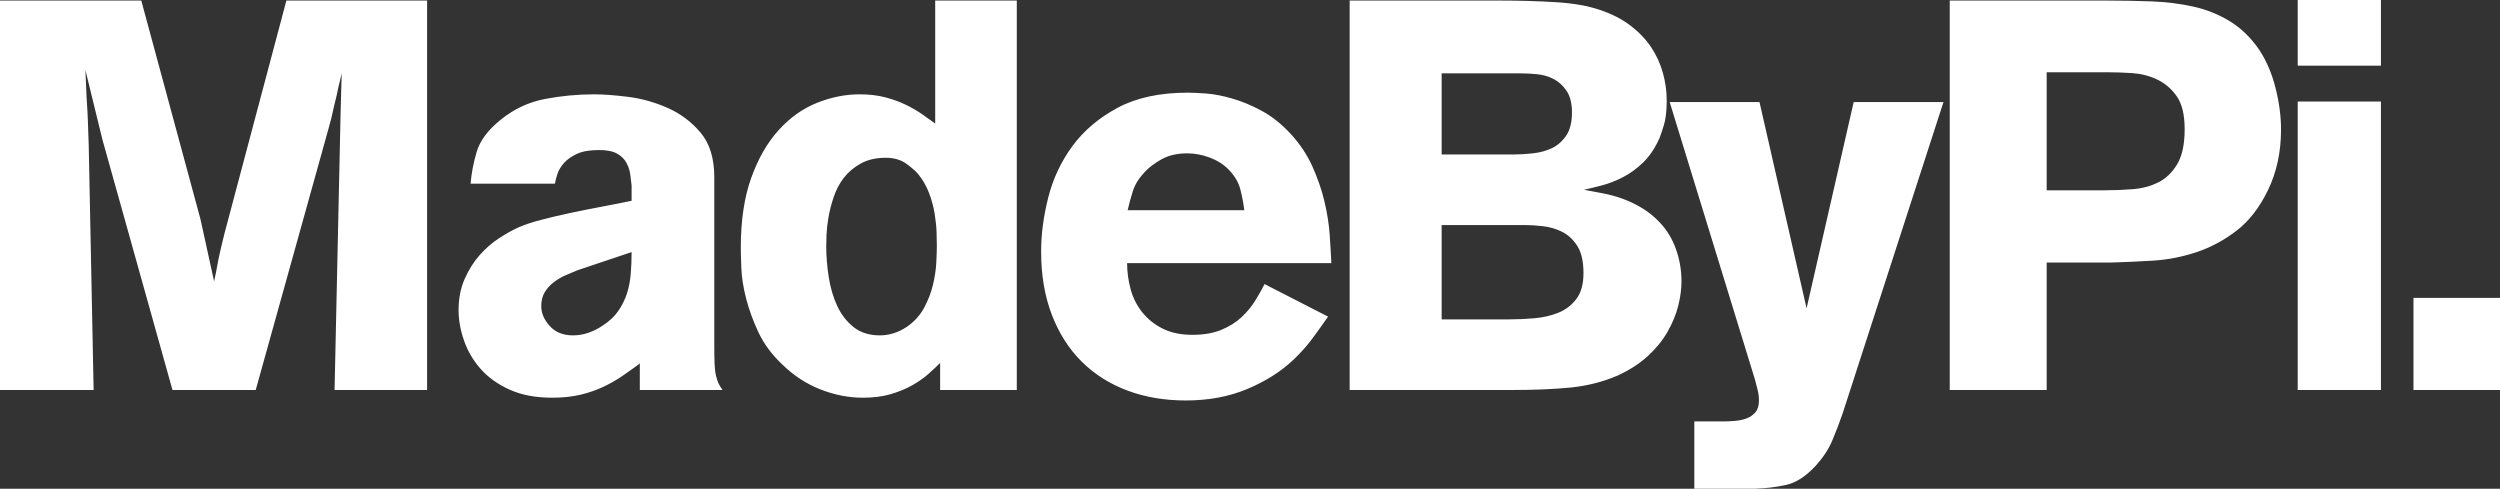
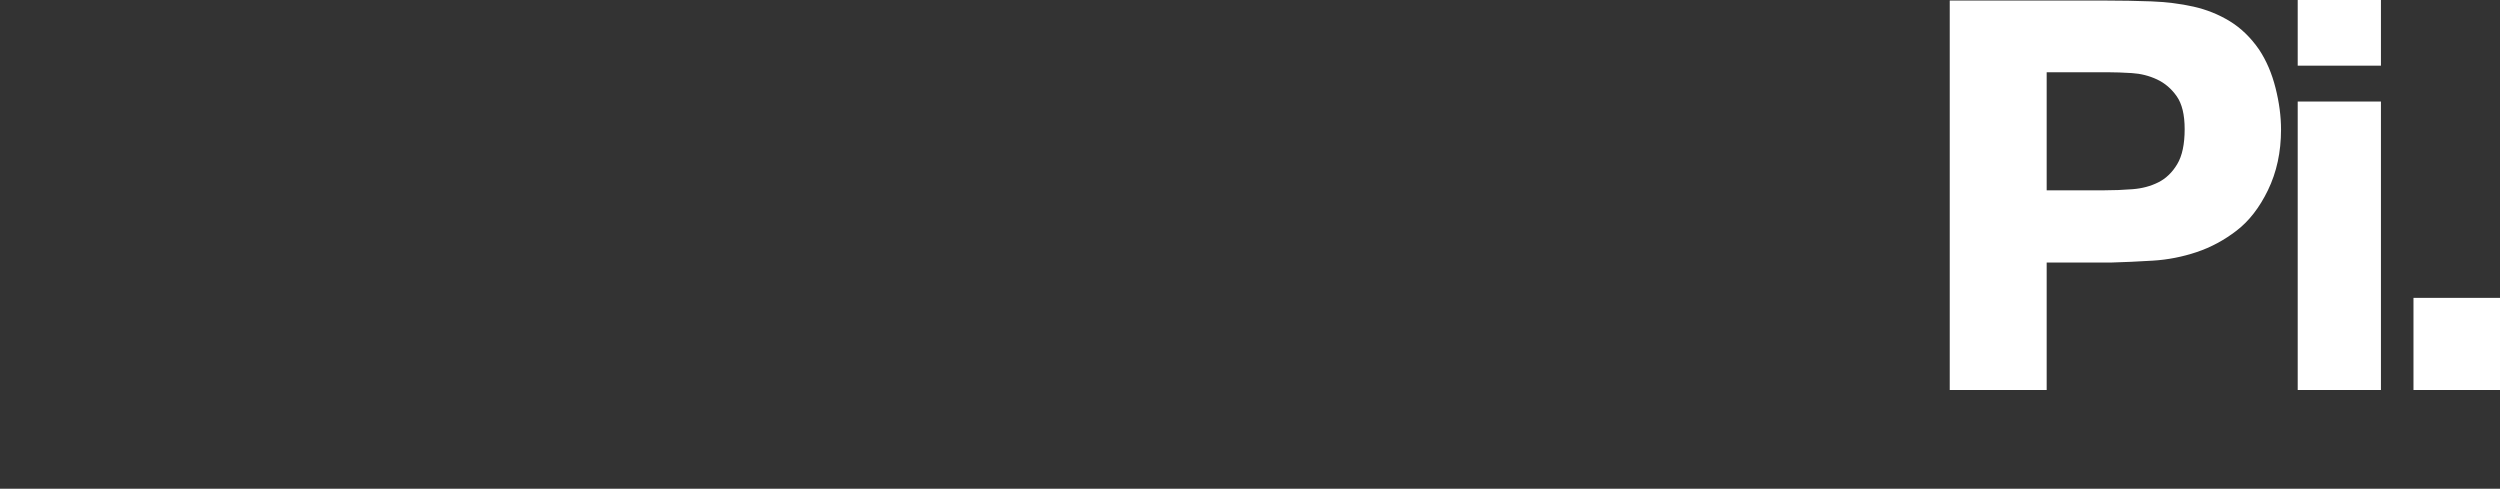
<svg xmlns="http://www.w3.org/2000/svg" width="133px" height="26px" viewBox="0 0 133 26" version="1.1">
  <rect x="0" y="0" width="133" height="26" fill="#333333" stroke="none" />
  <title>Logo</title>
  <desc>Created with Sketch.</desc>
  <g id="Desktop" stroke="none" stroke-width="1" fill="none" fill-rule="evenodd">
    <g id="Contact" transform="translate(-40, -40)" fill="#FFFFFF">
      <g id="Nav" transform="translate(40, 40)">
        <g id="Logo">
-           <path class="madeby" d="M22.722,0.029 L22.722,20.747 L17.799,20.747 L18.12,5.986 L18.178,3.903 L18.003,4.637 C17.945,4.93 17.891,5.17 17.843,5.356 C17.794,5.541 17.755,5.708 17.726,5.854 C17.697,6.001 17.663,6.148 17.624,6.295 C17.586,6.441 17.537,6.622 17.479,6.837 L13.604,20.747 L9.176,20.747 L5.448,7.424 L4.544,3.727 C4.564,4.138 4.578,4.485 4.588,4.769 C4.598,5.052 4.612,5.326 4.632,5.59 C4.651,5.854 4.666,6.148 4.676,6.471 C4.685,6.793 4.7,7.199 4.719,7.688 L4.981,20.747 L0,20.747 L0,0.029 L7.516,0.029 L10.662,11.65 L11.39,14.966 C11.468,14.614 11.526,14.325 11.565,14.1 C11.604,13.875 11.643,13.68 11.682,13.514 L11.798,13.015 C11.837,12.848 11.886,12.648 11.944,12.413 L15.236,0.029 L22.722,0.029 Z M30.717,14.379 C30.523,14.457 30.314,14.546 30.091,14.643 C29.868,14.741 29.659,14.863 29.465,15.01 C29.27,15.157 29.11,15.333 28.984,15.538 C28.858,15.744 28.795,15.993 28.795,16.287 C28.795,16.658 28.945,17.011 29.246,17.343 C29.547,17.676 29.96,17.842 30.484,17.842 C30.756,17.842 31.023,17.798 31.285,17.71 C31.547,17.622 31.795,17.5 32.028,17.343 C32.397,17.108 32.684,16.844 32.887,16.551 C33.091,16.257 33.247,15.944 33.354,15.612 C33.46,15.279 33.528,14.927 33.557,14.555 C33.587,14.184 33.601,13.802 33.601,13.411 L30.717,14.379 Z M25.037,9.772 C25.075,9.244 25.182,8.681 25.357,8.085 C25.532,7.488 25.959,6.916 26.639,6.368 C27.338,5.801 28.12,5.434 28.984,5.267 C29.848,5.101 30.727,5.018 31.62,5.018 C32.086,5.018 32.679,5.062 33.397,5.15 C34.116,5.238 34.82,5.434 35.509,5.737 C36.199,6.04 36.786,6.48 37.272,7.058 C37.757,7.635 38,8.422 38,9.42 L38,18.341 C38,18.752 38.005,19.084 38.015,19.339 C38.024,19.593 38.049,19.803 38.087,19.97 C38.126,20.136 38.17,20.273 38.218,20.38 C38.267,20.488 38.34,20.61 38.437,20.747 L34.038,20.747 L34.038,19.339 C33.747,19.554 33.446,19.769 33.135,19.984 C32.824,20.199 32.484,20.395 32.116,20.571 C31.747,20.747 31.339,20.889 30.892,20.997 C30.445,21.104 29.94,21.158 29.377,21.158 C28.503,21.158 27.751,21.016 27.12,20.733 C26.488,20.449 25.974,20.082 25.576,19.632 C25.177,19.182 24.881,18.678 24.687,18.121 C24.493,17.563 24.396,17.02 24.396,16.492 C24.396,15.886 24.503,15.338 24.716,14.849 C24.93,14.36 25.197,13.934 25.517,13.572 C25.838,13.21 26.187,12.907 26.566,12.663 C26.945,12.418 27.289,12.227 27.6,12.09 C27.911,11.953 28.309,11.821 28.795,11.694 C29.28,11.567 29.8,11.445 30.353,11.327 C30.907,11.21 31.47,11.097 32.043,10.99 C32.616,10.882 33.135,10.78 33.601,10.682 L33.601,9.86 C33.582,9.684 33.557,9.488 33.528,9.273 C33.499,9.058 33.431,8.853 33.324,8.657 C33.218,8.461 33.053,8.3 32.829,8.173 C32.606,8.046 32.29,7.982 31.882,7.982 C31.378,7.982 30.979,8.05 30.688,8.187 C30.397,8.324 30.169,8.486 30.003,8.672 C29.838,8.857 29.722,9.053 29.654,9.258 C29.586,9.464 29.542,9.635 29.523,9.772 L25.037,9.772 Z M48.267,17.372 C48.656,17.099 48.957,16.761 49.17,16.36 C49.384,15.959 49.539,15.553 49.636,15.142 C49.733,14.731 49.792,14.34 49.811,13.968 C49.83,13.597 49.84,13.303 49.84,13.088 C49.84,12.912 49.835,12.672 49.826,12.369 C49.816,12.066 49.782,11.733 49.724,11.371 C49.665,11.009 49.568,10.647 49.432,10.286 C49.296,9.924 49.112,9.596 48.879,9.302 C48.782,9.166 48.578,8.98 48.267,8.745 C47.956,8.51 47.578,8.393 47.131,8.393 C46.607,8.393 46.16,8.495 45.791,8.701 C45.422,8.906 45.121,9.161 44.888,9.464 C44.655,9.767 44.475,10.109 44.349,10.491 C44.223,10.872 44.13,11.234 44.072,11.577 C44.014,11.919 43.98,12.227 43.97,12.501 C43.961,12.775 43.956,12.971 43.956,13.088 C43.956,13.616 43.999,14.164 44.087,14.731 C44.174,15.299 44.325,15.812 44.538,16.272 C44.752,16.732 45.043,17.108 45.412,17.402 C45.781,17.695 46.247,17.842 46.811,17.842 C47.316,17.842 47.801,17.685 48.267,17.372 Z M54.093,0.029 L54.093,20.747 L50.015,20.747 L50.015,19.309 C49.84,19.485 49.631,19.681 49.389,19.896 C49.146,20.111 48.859,20.312 48.529,20.498 C48.199,20.684 47.82,20.84 47.393,20.967 C46.966,21.094 46.471,21.158 45.907,21.158 C45.15,21.158 44.398,21.011 43.65,20.718 C42.902,20.424 42.227,19.984 41.625,19.397 C41.062,18.869 40.635,18.292 40.343,17.666 C40.052,17.04 39.834,16.438 39.688,15.861 C39.542,15.284 39.46,14.756 39.44,14.277 C39.421,13.797 39.411,13.43 39.411,13.176 C39.411,11.728 39.596,10.491 39.965,9.464 C40.334,8.437 40.819,7.591 41.421,6.926 C42.023,6.26 42.703,5.776 43.46,5.473 C44.218,5.17 44.975,5.018 45.733,5.018 C46.238,5.018 46.694,5.072 47.102,5.179 C47.51,5.287 47.874,5.419 48.194,5.576 C48.515,5.732 48.801,5.898 49.054,6.074 C49.306,6.251 49.539,6.417 49.753,6.573 L49.753,0.029 L54.093,0.029 Z M66.196,11.181 C66.157,10.848 66.089,10.486 65.992,10.095 C65.895,9.704 65.681,9.342 65.351,9.009 C65.079,8.735 64.744,8.525 64.346,8.378 C63.948,8.231 63.555,8.158 63.166,8.158 C62.622,8.158 62.161,8.266 61.782,8.481 C61.404,8.696 61.107,8.921 60.894,9.156 C60.583,9.488 60.374,9.826 60.268,10.168 C60.161,10.511 60.068,10.848 59.991,11.181 L66.196,11.181 Z M70.653,16.844 C70.381,17.236 70.104,17.622 69.823,18.003 C69.541,18.385 69.206,18.761 68.818,19.133 C68.157,19.759 67.342,20.278 66.371,20.688 C65.399,21.099 64.302,21.305 63.079,21.305 C61.952,21.305 60.918,21.129 59.976,20.777 C59.034,20.424 58.224,19.911 57.544,19.236 C56.864,18.561 56.335,17.73 55.956,16.742 C55.577,15.754 55.388,14.634 55.388,13.381 C55.388,12.462 55.514,11.503 55.767,10.506 C56.019,9.508 56.447,8.598 57.049,7.777 C57.651,6.955 58.452,6.275 59.452,5.737 C60.452,5.199 61.7,4.93 63.195,4.93 C63.428,4.93 63.749,4.945 64.157,4.974 C64.564,5.003 65.026,5.091 65.54,5.238 C66.055,5.385 66.584,5.605 67.128,5.898 C67.672,6.192 68.186,6.603 68.672,7.131 C69.157,7.659 69.541,8.236 69.823,8.862 C70.104,9.488 70.318,10.109 70.463,10.726 C70.609,11.342 70.701,11.934 70.74,12.501 C70.779,13.068 70.808,13.567 70.828,13.998 L59.962,13.998 C59.962,14.467 60.025,14.932 60.151,15.392 C60.277,15.851 60.486,16.262 60.777,16.624 C61.069,16.986 61.433,17.275 61.87,17.49 C62.307,17.705 62.826,17.813 63.428,17.813 C64.03,17.813 64.545,17.725 64.972,17.549 C65.399,17.372 65.759,17.147 66.05,16.874 C66.341,16.6 66.584,16.306 66.778,15.993 C66.973,15.68 67.138,15.387 67.274,15.113 L70.653,16.844 Z M76.696,11.973 L76.696,16.991 L80.279,16.991 C80.706,16.991 81.153,16.971 81.619,16.932 C82.085,16.893 82.512,16.795 82.901,16.639 C83.289,16.482 83.61,16.238 83.862,15.905 C84.115,15.573 84.241,15.113 84.241,14.526 C84.241,13.9 84.129,13.416 83.906,13.073 C83.683,12.731 83.411,12.482 83.09,12.325 C82.77,12.169 82.43,12.071 82.071,12.032 C81.711,11.992 81.405,11.973 81.153,11.973 L76.696,11.973 Z M76.696,3.903 L76.696,8.217 L80.57,8.217 C80.862,8.217 81.187,8.197 81.546,8.158 C81.906,8.119 82.236,8.031 82.537,7.894 C82.838,7.757 83.095,7.537 83.309,7.234 C83.522,6.93 83.629,6.515 83.629,5.986 C83.629,5.497 83.532,5.111 83.338,4.827 C83.144,4.544 82.911,4.333 82.639,4.196 C82.367,4.059 82.075,3.976 81.765,3.947 C81.454,3.918 81.172,3.903 80.92,3.903 L76.696,3.903 Z M71.802,0.029 L79.755,0.029 C80.842,0.029 81.852,0.059 82.784,0.117 C83.717,0.176 84.493,0.313 85.115,0.528 C85.756,0.743 86.299,1.022 86.746,1.365 C87.193,1.707 87.557,2.088 87.839,2.509 C88.12,2.93 88.329,3.384 88.465,3.874 C88.601,4.363 88.669,4.852 88.669,5.341 C88.669,5.908 88.615,6.358 88.509,6.691 C88.402,7.023 88.329,7.239 88.29,7.336 C88.057,7.865 87.771,8.295 87.431,8.628 C87.091,8.96 86.732,9.224 86.353,9.42 C85.974,9.616 85.6,9.762 85.231,9.86 C84.862,9.958 84.542,10.036 84.27,10.095 C84.581,10.153 84.916,10.217 85.275,10.286 C85.634,10.354 85.989,10.452 86.338,10.579 C86.688,10.706 87.033,10.872 87.372,11.078 C87.712,11.283 88.028,11.543 88.319,11.856 C88.688,12.247 88.97,12.716 89.164,13.264 C89.358,13.812 89.455,14.379 89.455,14.966 C89.455,15.377 89.397,15.812 89.281,16.272 C89.164,16.732 88.975,17.191 88.713,17.651 C88.45,18.111 88.101,18.541 87.664,18.942 C87.227,19.343 86.688,19.691 86.047,19.984 C85.27,20.317 84.445,20.527 83.571,20.615 C82.697,20.703 81.668,20.747 80.483,20.747 L71.802,20.747 L71.802,0.029 Z M103.393,5.429 L98.033,21.98 C97.858,22.488 97.674,22.973 97.479,23.432 C97.285,23.892 96.994,24.337 96.605,24.767 C96.081,25.335 95.557,25.677 95.032,25.795 C94.508,25.912 93.955,25.98 93.372,26 L90.138,26 L90.138,22.42 L91.711,22.42 C91.886,22.42 92.085,22.41 92.309,22.391 C92.532,22.371 92.736,22.327 92.92,22.258 C93.105,22.19 93.26,22.082 93.386,21.936 C93.513,21.789 93.576,21.579 93.576,21.305 C93.576,21.109 93.552,20.918 93.503,20.733 C93.454,20.547 93.411,20.375 93.372,20.219 L88.827,5.429 L93.605,5.429 L96.11,16.404 L98.616,5.429 L103.393,5.429 Z" id="MadeBy" />
          <path class="pi" d="M108.883,3.844 L108.883,10.124 L111.971,10.124 C112.456,10.124 112.951,10.105 113.456,10.065 C113.961,10.026 114.418,9.904 114.825,9.699 C115.233,9.493 115.568,9.17 115.83,8.73 C116.093,8.29 116.224,7.669 116.224,6.867 C116.224,6.104 116.083,5.522 115.801,5.121 C115.52,4.72 115.17,4.421 114.753,4.226 C114.335,4.03 113.888,3.918 113.413,3.888 C112.937,3.859 112.514,3.844 112.145,3.844 L108.883,3.844 Z M103.726,0.029 L112,0.029 C112.835,0.029 113.65,0.044 114.447,0.073 C115.243,0.103 115.991,0.196 116.69,0.352 C117.389,0.509 118.035,0.768 118.627,1.13 C119.219,1.492 119.739,1.995 120.186,2.641 C120.574,3.228 120.865,3.908 121.059,4.681 C121.254,5.453 121.351,6.192 121.351,6.896 C121.351,8.09 121.118,9.166 120.652,10.124 C120.205,11.044 119.651,11.758 118.991,12.266 C118.331,12.775 117.622,13.157 116.865,13.411 C116.107,13.665 115.33,13.817 114.534,13.866 C113.738,13.915 112.99,13.949 112.291,13.968 L108.883,13.968 L108.883,20.747 L103.726,20.747 L103.726,0.029 Z M122.238,5.4 L126.666,5.4 L126.666,20.747 L122.238,20.747 L122.238,5.4 Z M122.238,0 L126.666,0 L126.666,3.492 L122.238,3.492 L122.238,0 Z M128.397,15.847 L133,15.847 L133,20.747 L128.397,20.747 L128.397,15.847 Z" id="Pi" />
        </g>
      </g>
    </g>
  </g>
</svg>